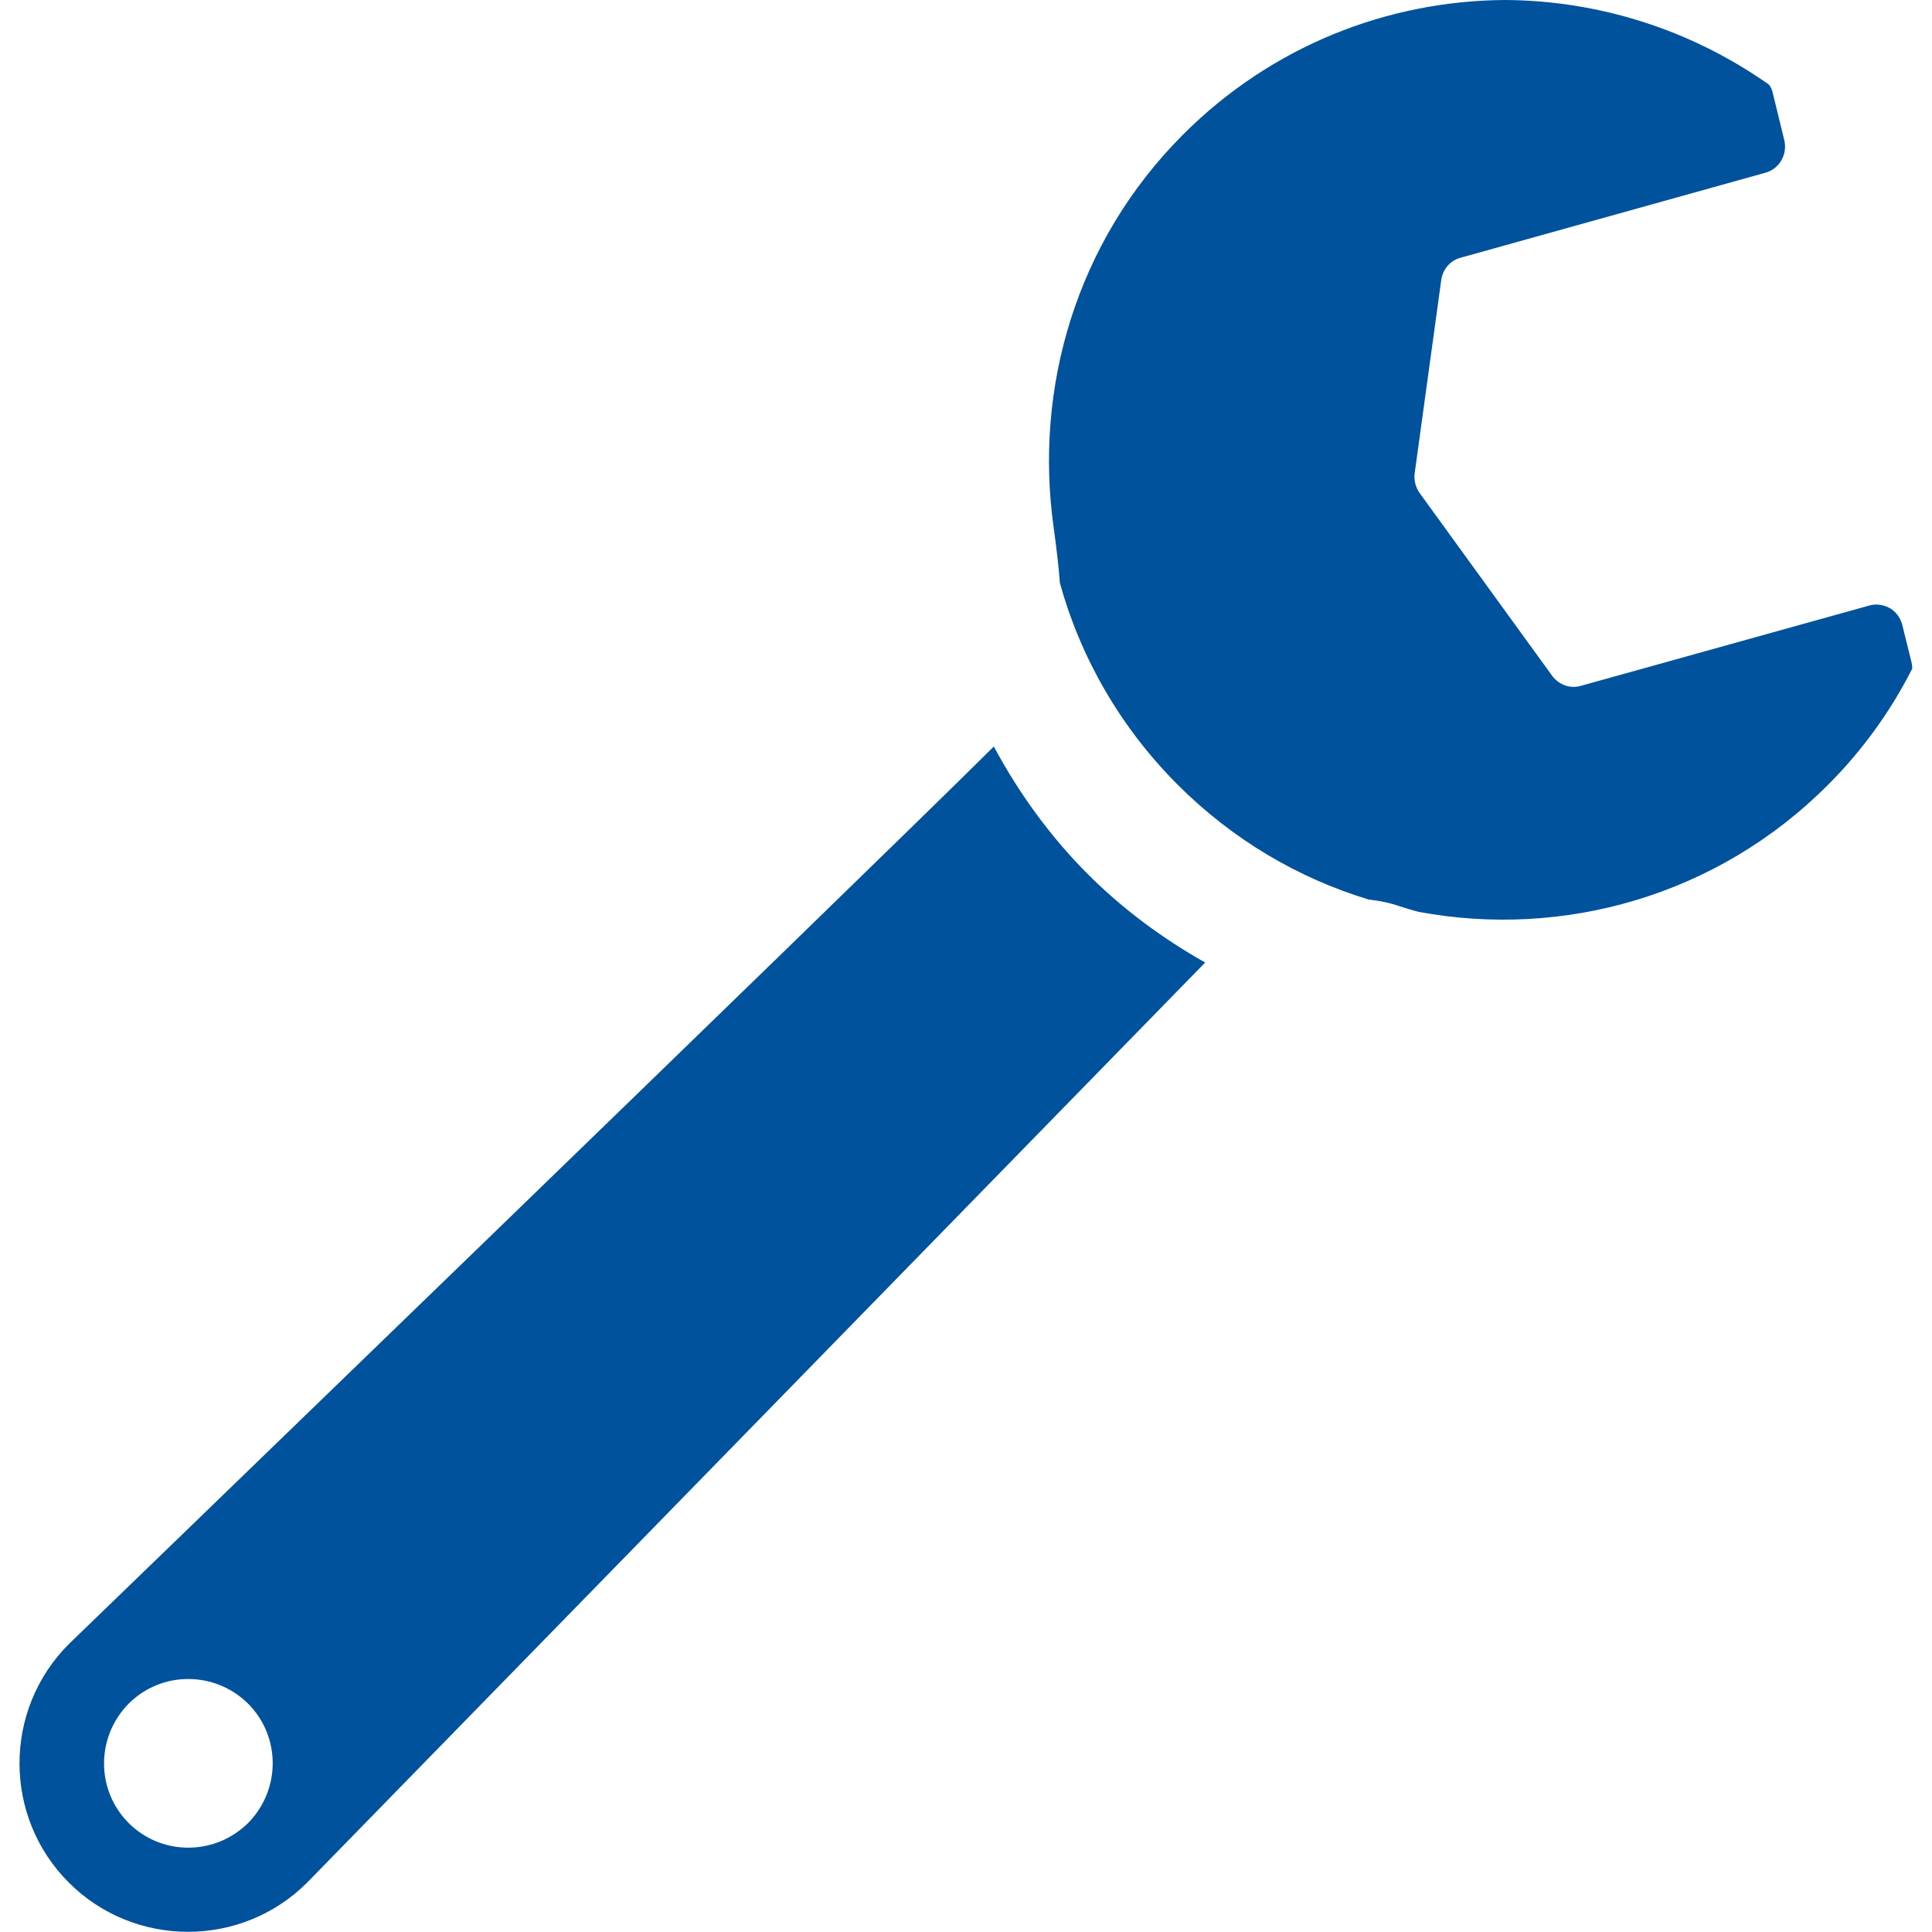
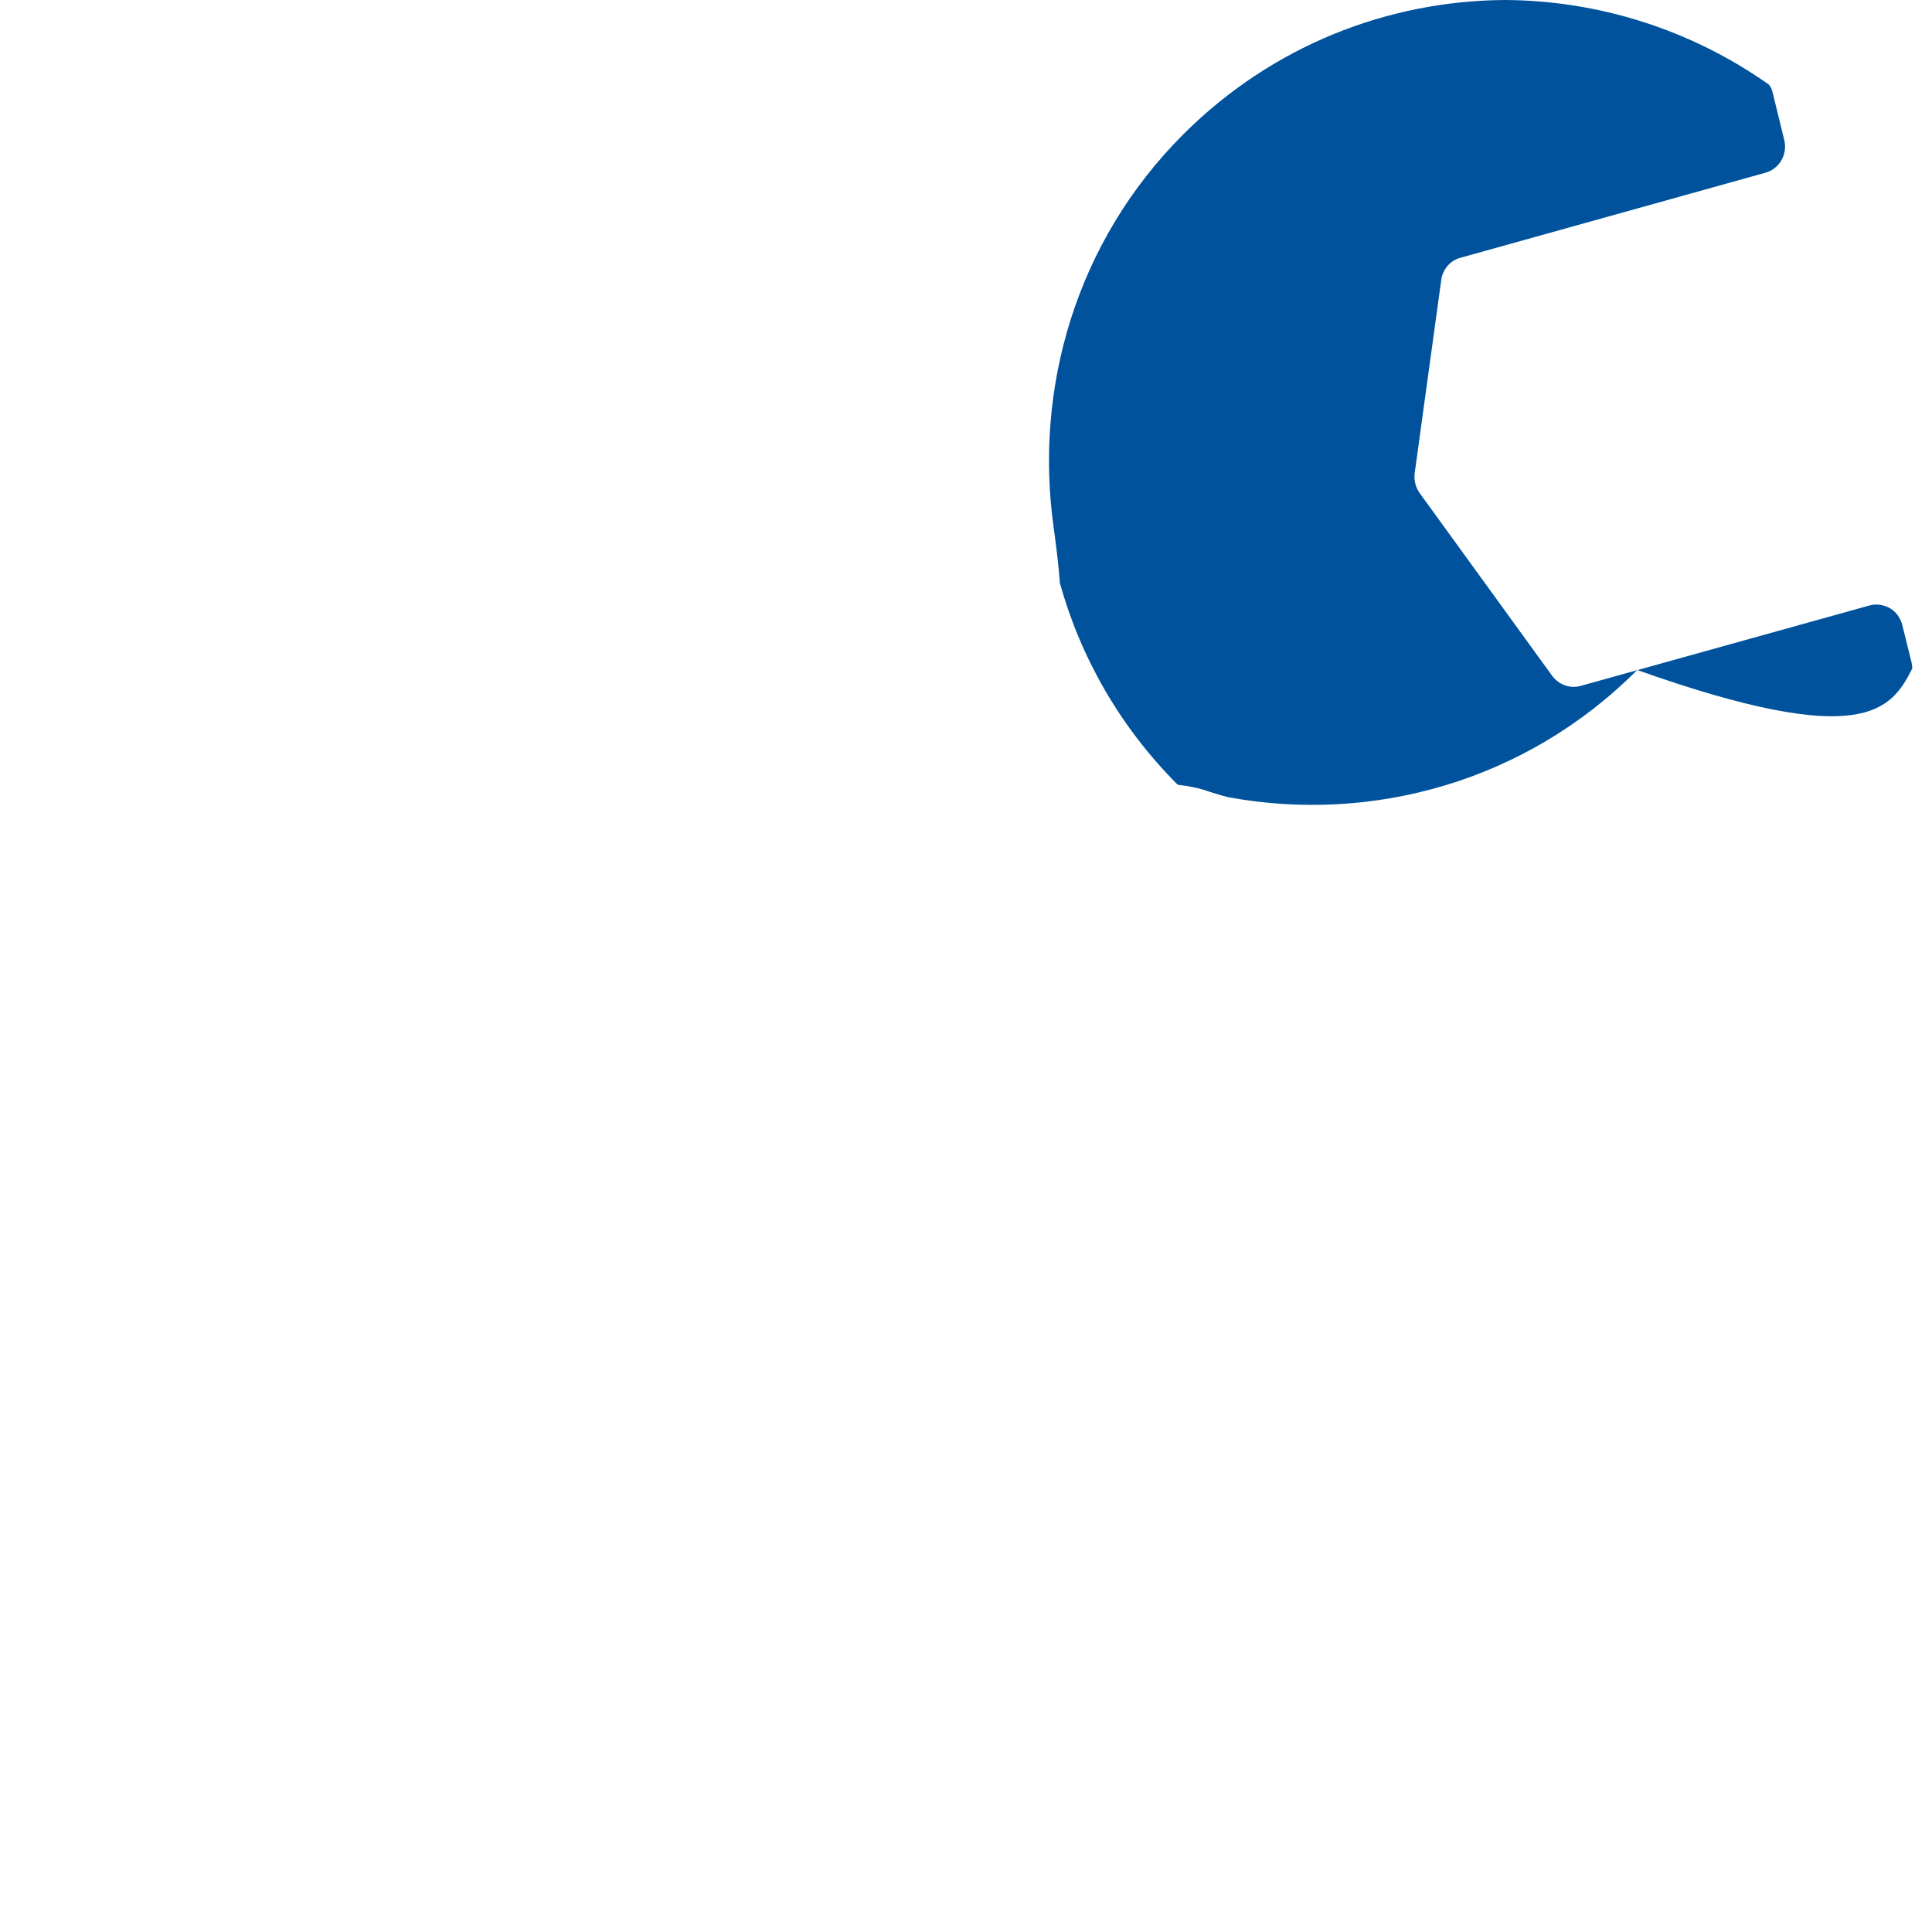
<svg xmlns="http://www.w3.org/2000/svg" version="1.1" id="レイヤー_1" x="0px" y="0px" viewBox="0 0 500 500" style="enable-background:new 0 0 500 500;" xml:space="preserve">
  <style type="text/css">
	.st0{fill:#00529C;}
</style>
  <g>
-     <path class="st0" d="M494.9,173c0-0.5-0.1-1.1-0.2-1.6l-2.4-9.7c-0.5-1.8-1.6-3.4-3.2-4.3c-1.6-0.9-3.5-1.2-5.3-0.7l-74.7,20.8   c-2.8,0.8-5.7-0.3-7.4-2.6l-34.3-47.3c-1-1.4-1.5-3.2-1.3-5l6.9-50.2c0.4-2.7,2.3-5,5-5.7l78.9-22c3.6-1,5.7-4.7,4.9-8.3l-3.1-12.7   c-0.2-0.7-0.5-1.3-0.9-1.8C437.4,7.5,413.4,0.1,389.4,0c-30.2,0.2-60.2,11.8-83.2,34.8c-27.8,27.8-38.6,65.8-33.5,101.8   c0.7,5.2,1.3,10,1.6,14.3c5.3,19.1,15.5,37.2,30.5,52.2c14.3,14.3,31.3,24.2,49.4,29.7c2.7,0.3,5.4,0.8,8.2,1.8   c1.6,0.5,3.2,1,4.8,1.4c37.2,6.9,77.1-4,105.9-32.9C482.1,194.1,489.4,183.9,494.9,173z" />
-     <path class="st0" d="M311.9,249.1c-11-6.2-21.3-13.8-30.3-22.8c-9.8-9.8-17.9-21-24.4-33.1C219.7,230.4,17.8,425.5,17.8,425.5   c-17,17-17,44.7,0,61.7s44.7,17,61.7,0L311.9,249.1z M33.3,471.8c-8.5-8.5-8.5-22.3,0-30.9c8.5-8.5,22.3-8.5,30.9,0   c8.5,8.5,8.5,22.3,0,30.9C55.6,480.3,41.8,480.3,33.3,471.8z" />
+     <path class="st0" d="M494.9,173c0-0.5-0.1-1.1-0.2-1.6l-2.4-9.7c-0.5-1.8-1.6-3.4-3.2-4.3c-1.6-0.9-3.5-1.2-5.3-0.7l-74.7,20.8   c-2.8,0.8-5.7-0.3-7.4-2.6l-34.3-47.3c-1-1.4-1.5-3.2-1.3-5l6.9-50.2c0.4-2.7,2.3-5,5-5.7l78.9-22c3.6-1,5.7-4.7,4.9-8.3l-3.1-12.7   c-0.2-0.7-0.5-1.3-0.9-1.8C437.4,7.5,413.4,0.1,389.4,0c-30.2,0.2-60.2,11.8-83.2,34.8c-27.8,27.8-38.6,65.8-33.5,101.8   c0.7,5.2,1.3,10,1.6,14.3c5.3,19.1,15.5,37.2,30.5,52.2c2.7,0.3,5.4,0.8,8.2,1.8   c1.6,0.5,3.2,1,4.8,1.4c37.2,6.9,77.1-4,105.9-32.9C482.1,194.1,489.4,183.9,494.9,173z" />
  </g>
</svg>